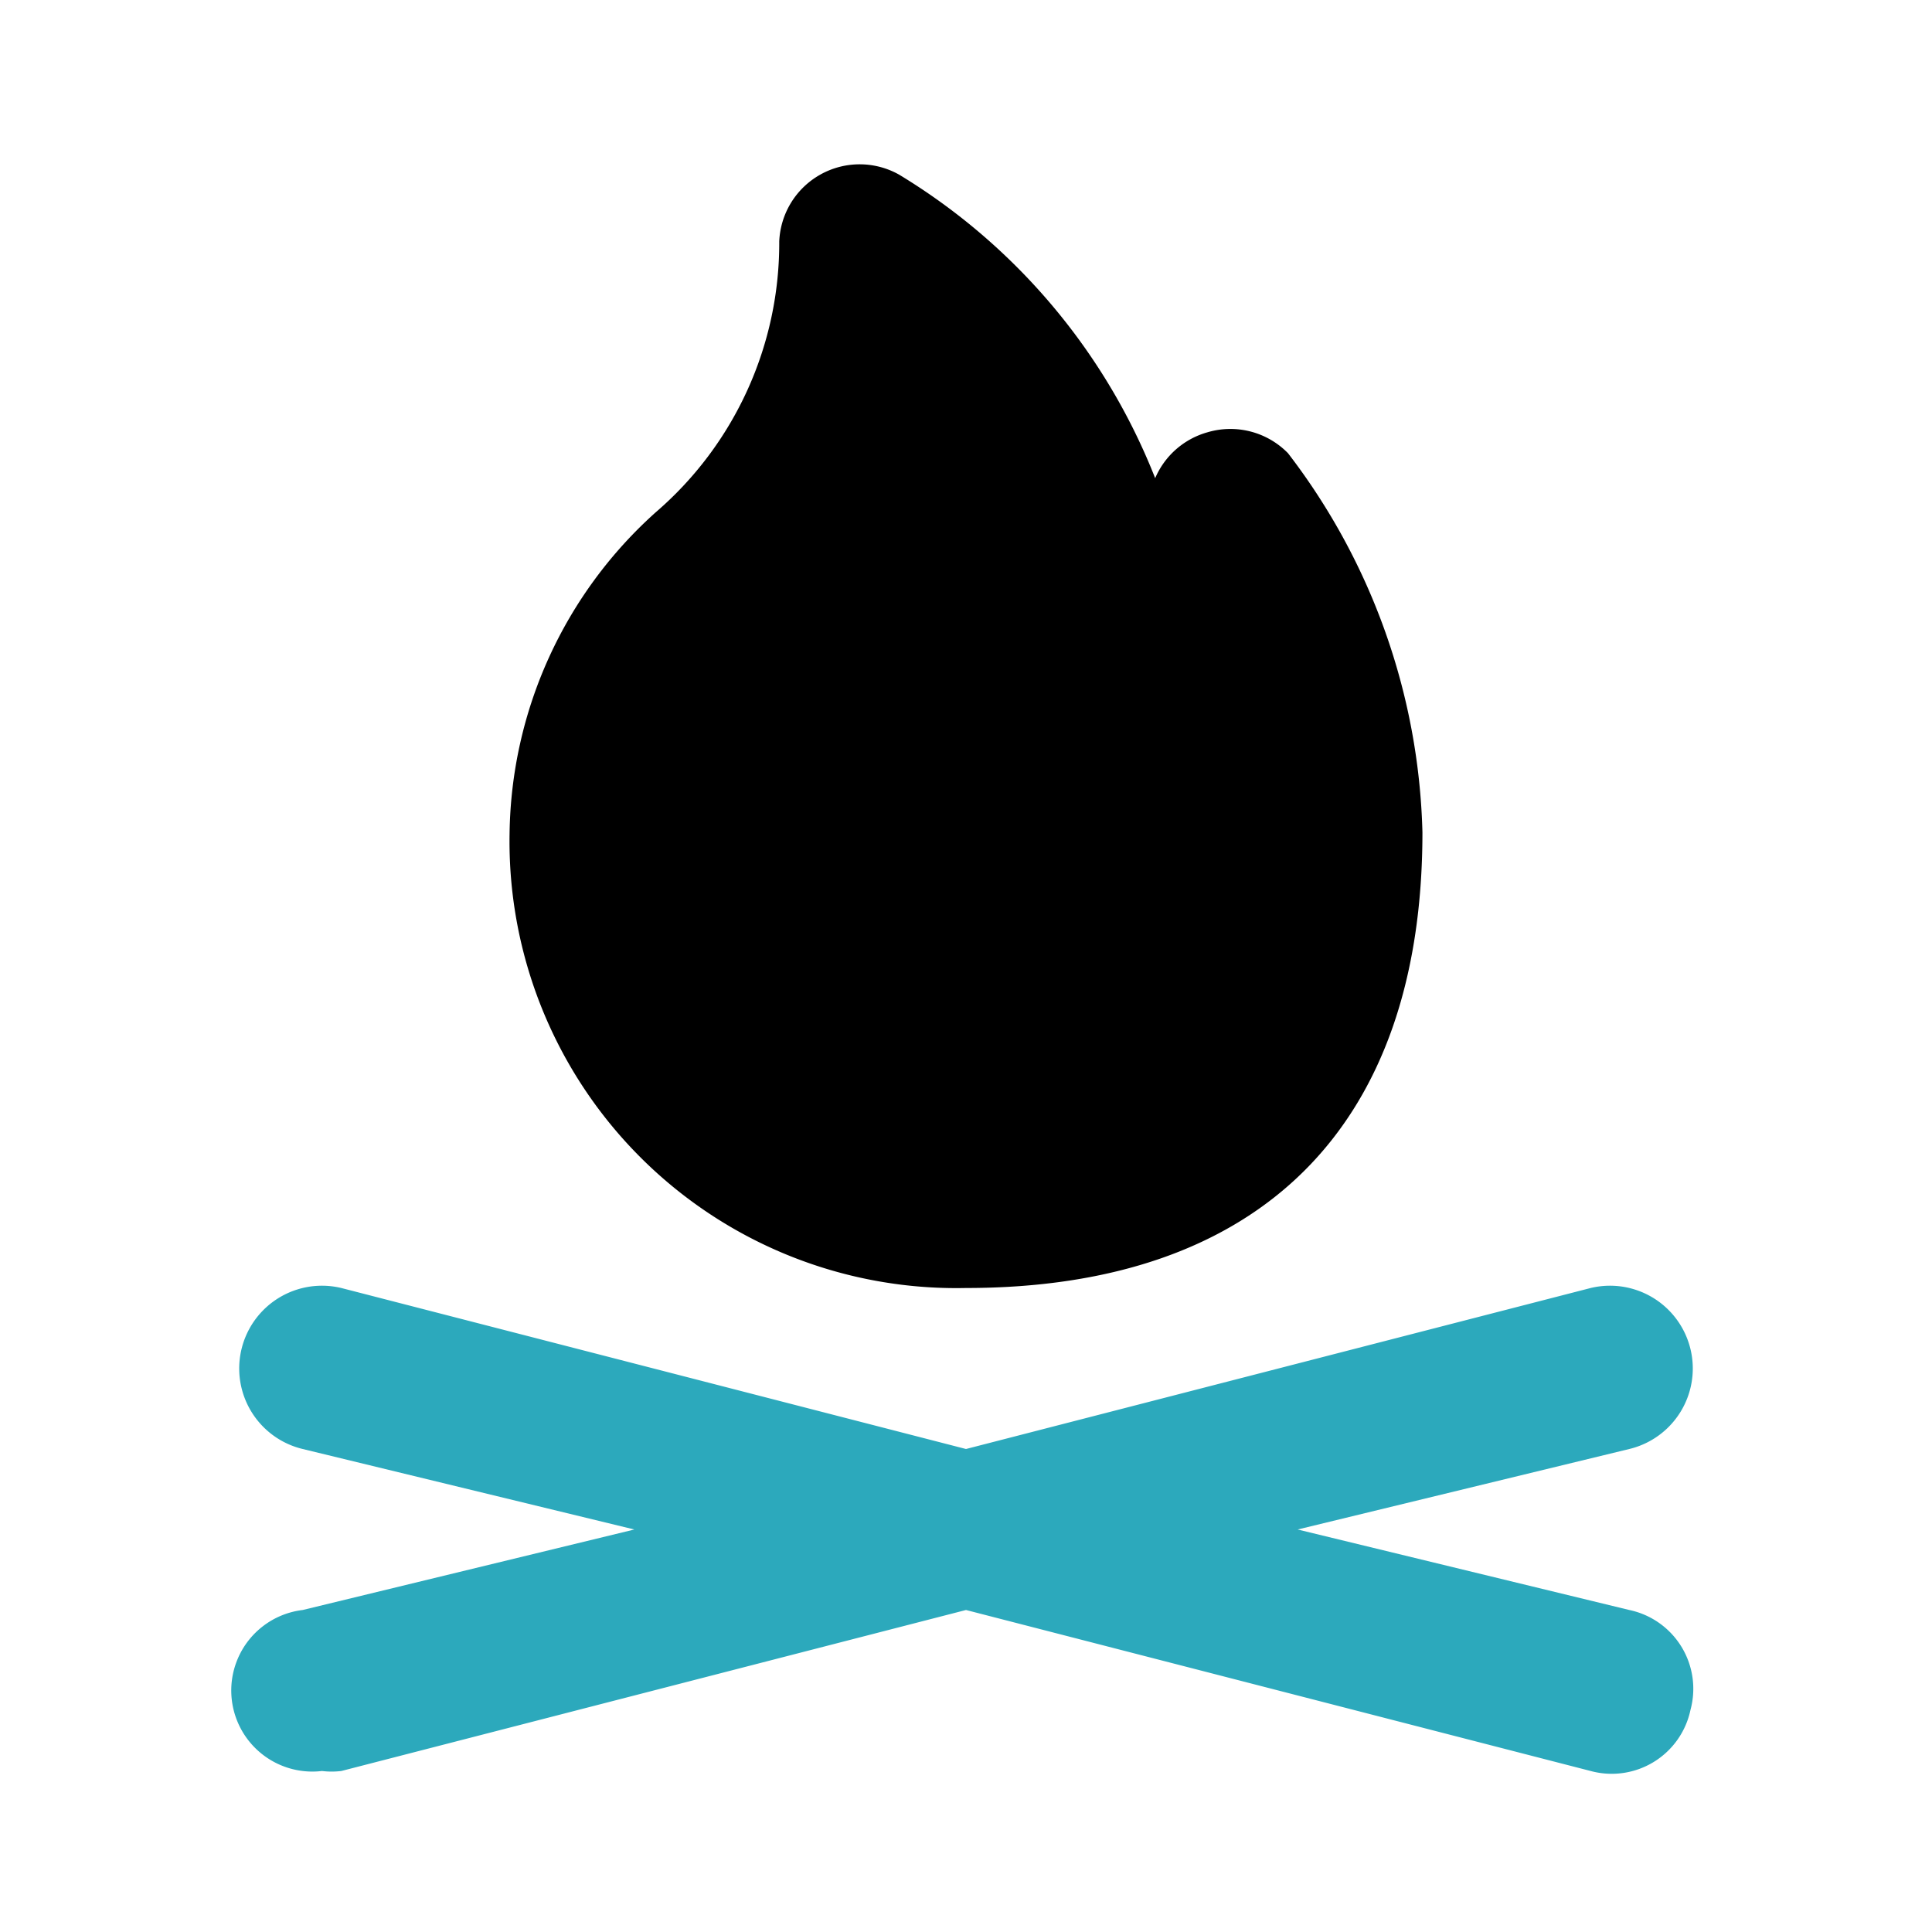
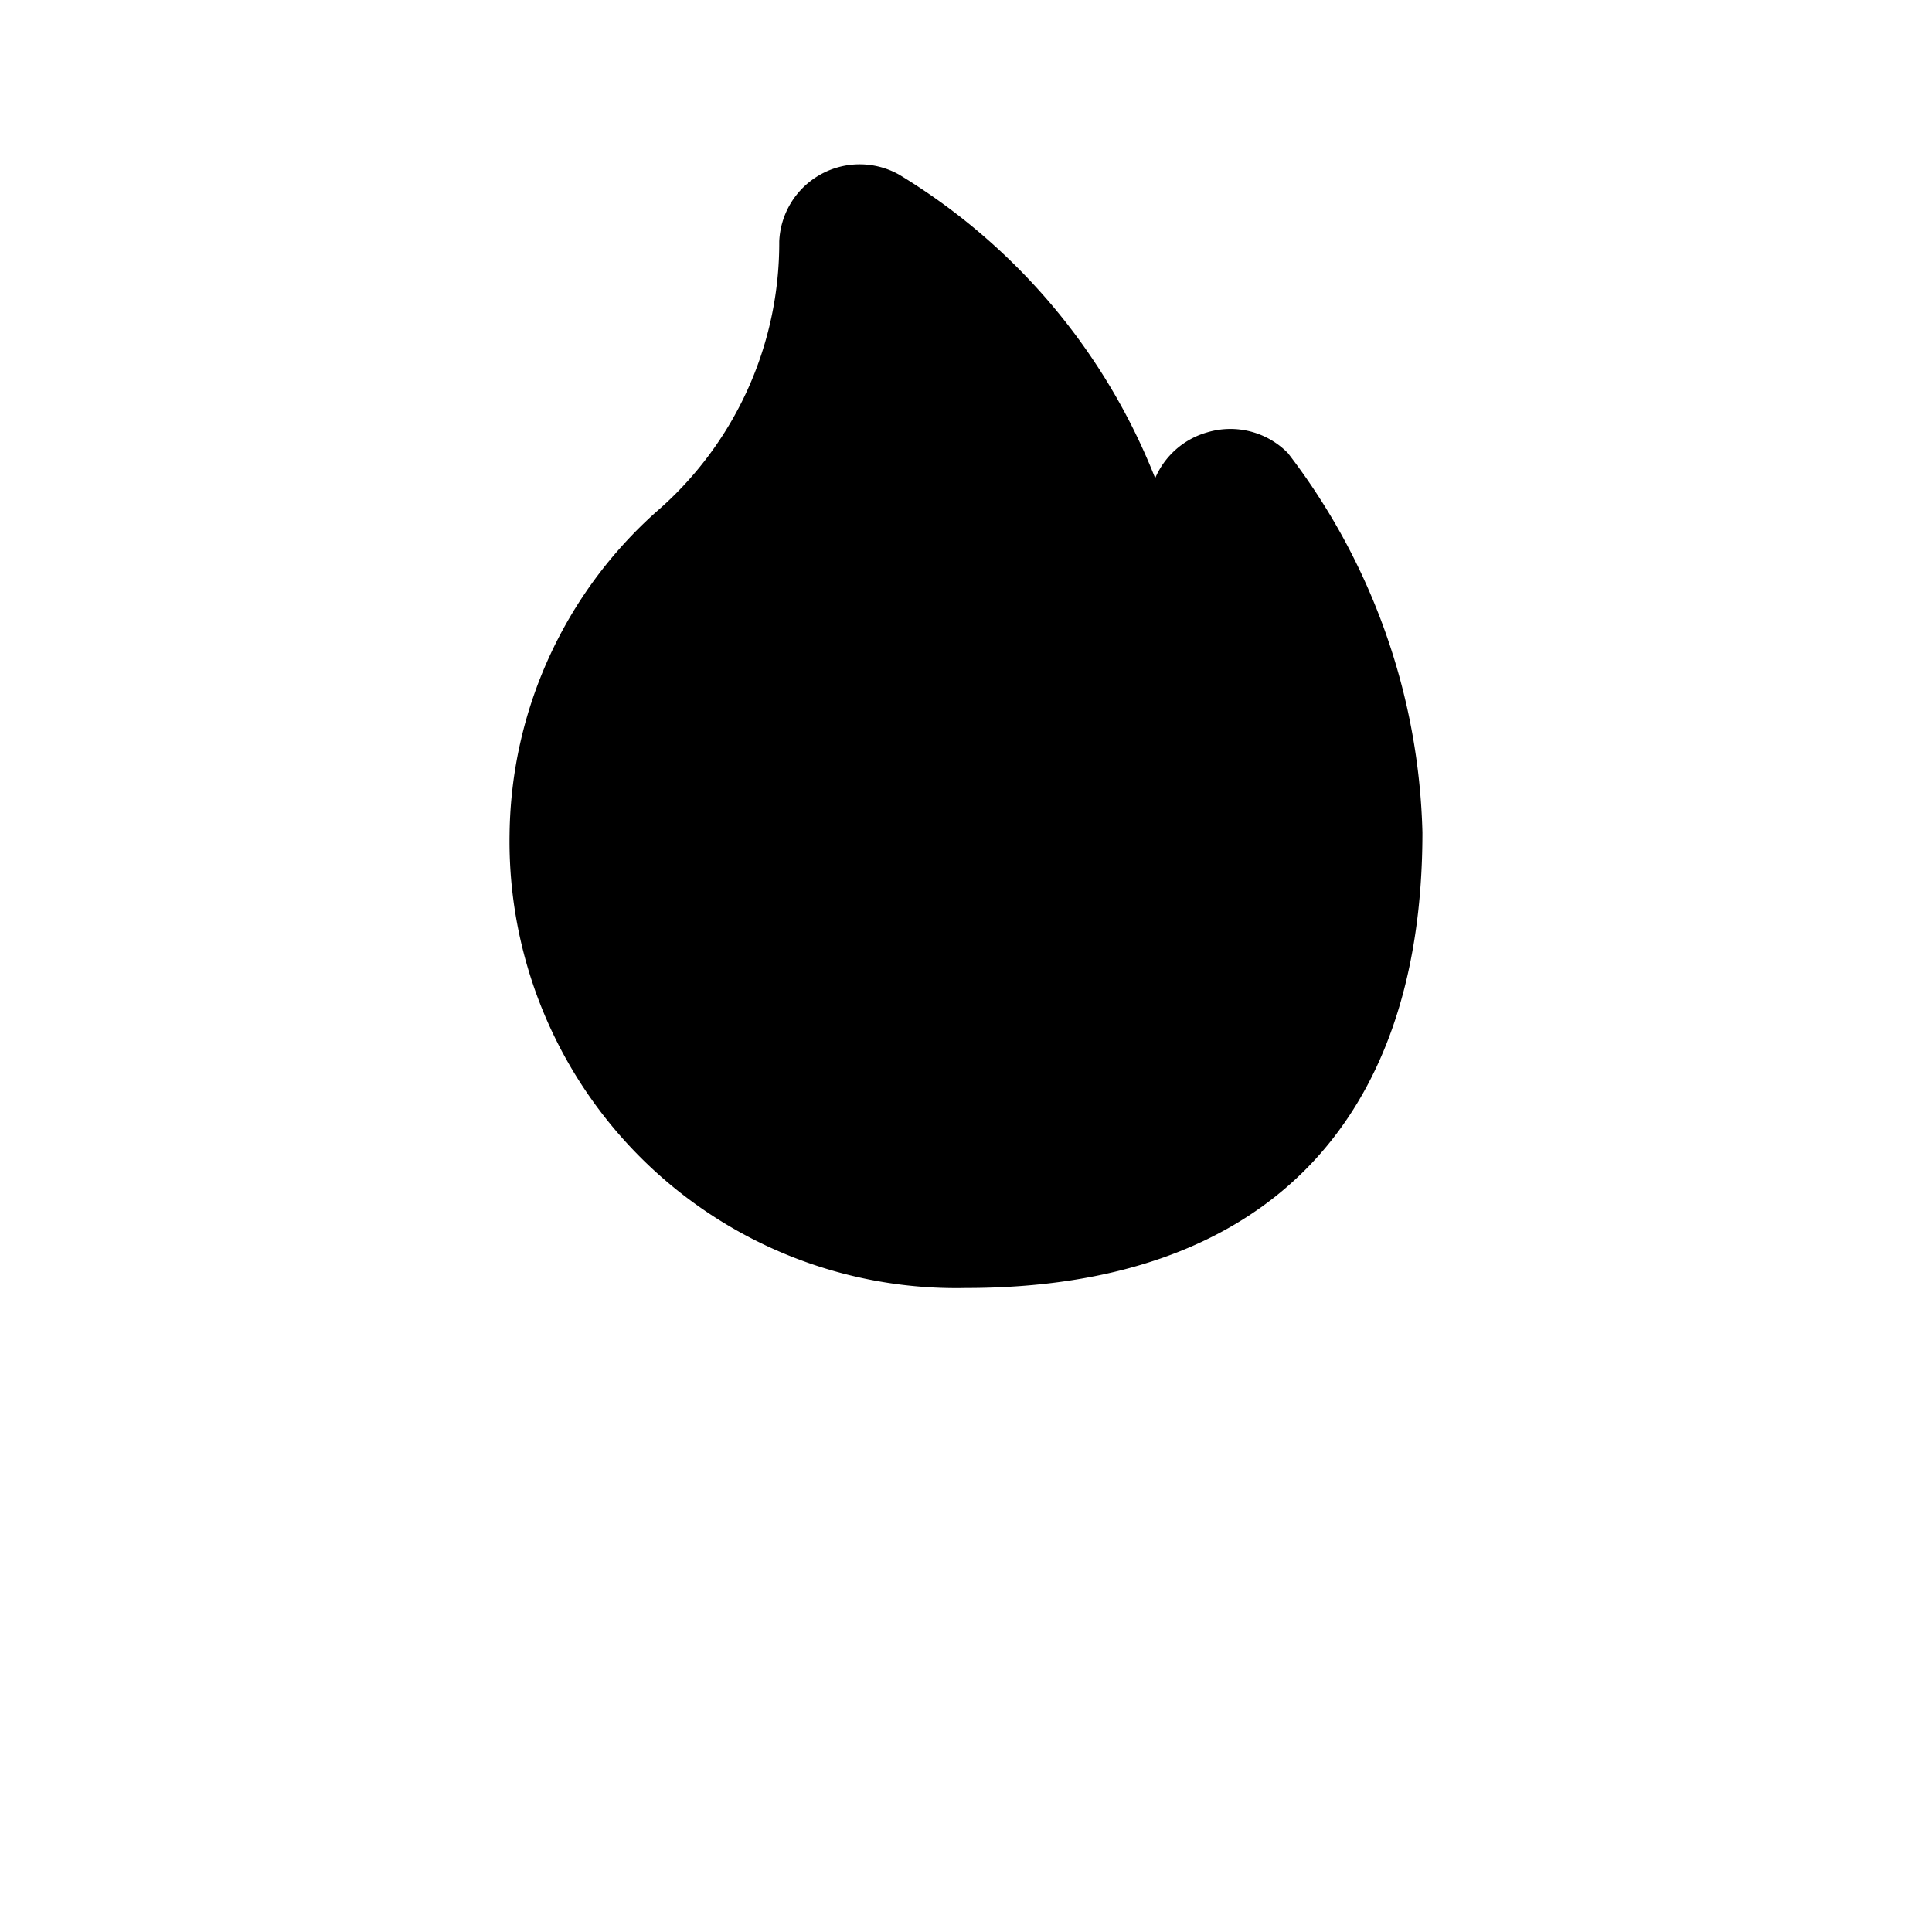
<svg xmlns="http://www.w3.org/2000/svg" width="800px" height="800px" viewBox="0 0 24 24" id="Flat_Color" data-name="Flat Color">
-   <path id="secondary" d="M20.24,20l-4.12-1,4.12-1A1,1,0,0,0,19.76,16L12,18,4.24,16A1,1,0,1,0,3.76,18l4.12,1L3.76,20A1,1,0,0,0,4,22a1,1,0,0,0,.24,0L12,20,19.76,22A1,1,0,0,0,21,21.24,1,1,0,0,0,20.24,20Z" style="fill:#2ca9bc" />
  <path id="primary" d="M16,5.63a1,1,0,0,0-1-.26,1,1,0,0,0-.65.57,7.71,7.71,0,0,0-3.18-3.77A1,1,0,0,0,9.68,3,4.41,4.41,0,0,1,8.15,6.36a5.45,5.45,0,0,0-1.82,4A5.55,5.55,0,0,0,12,16c3.65,0,5.67-2,5.67-5.66A8.06,8.06,0,0,0,16,5.63Z" style="fill:#000000" />
</svg>